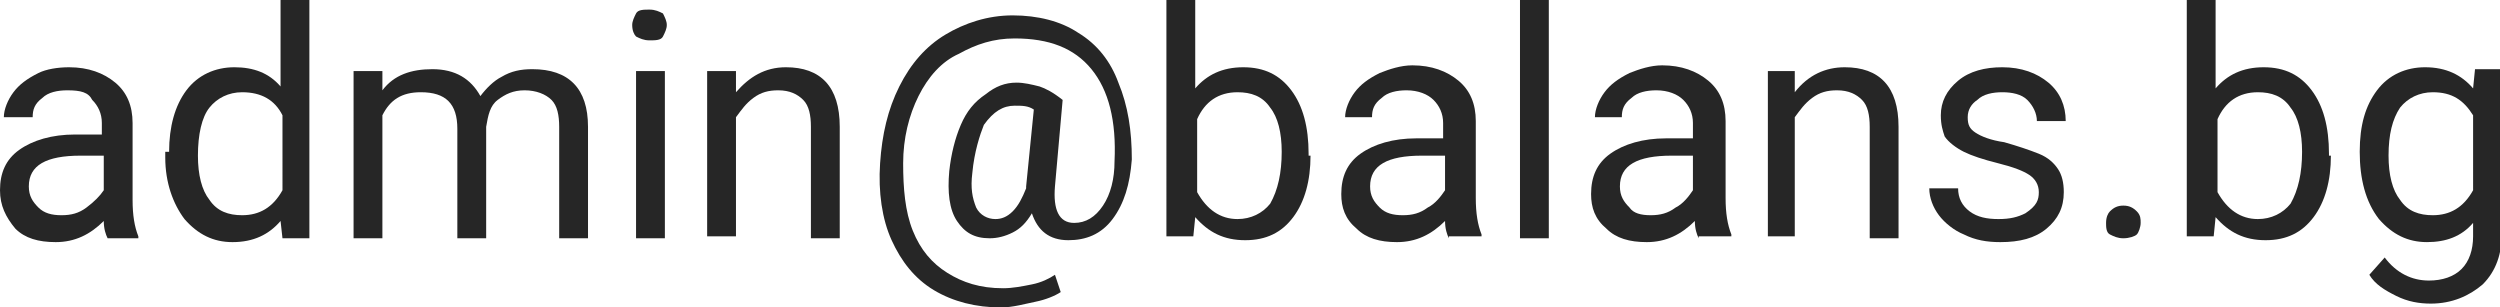
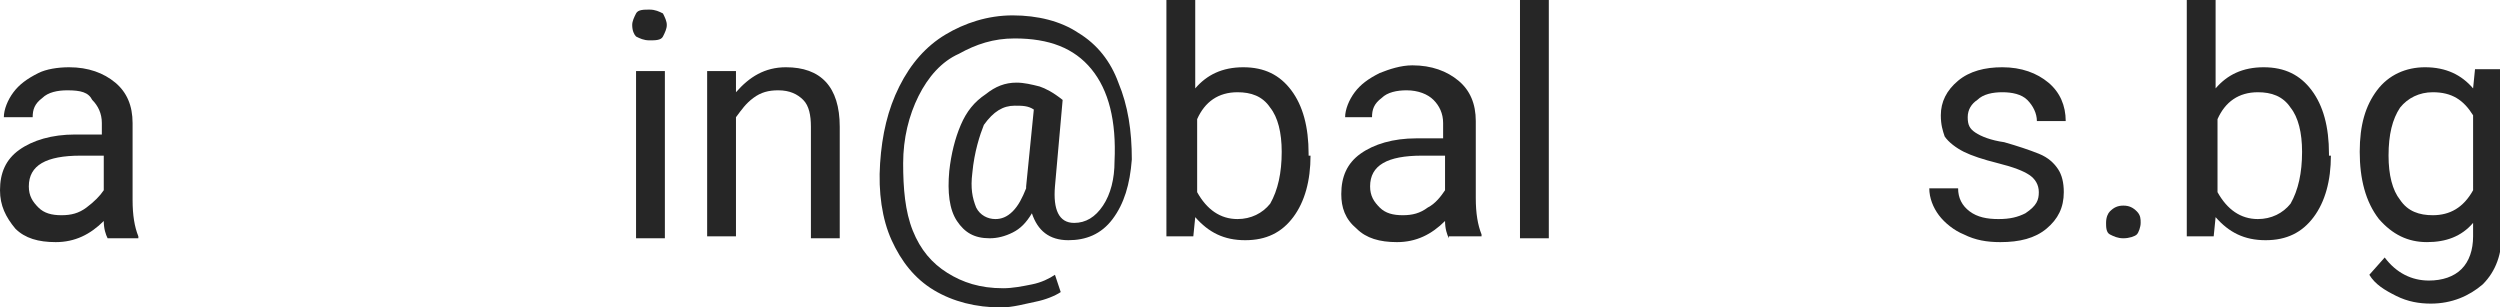
<svg xmlns="http://www.w3.org/2000/svg" version="1.1" id="Layer_1" x="0px" y="0px" viewBox="0 0 130.1 16" style="enable-background:new 0 0 130.1 16;" xml:space="preserve">
  <style type="text/css">
	.st0{fill:#262626;}
</style>
  <g>
    <path class="st0" d="M5.6,12.4c-0.1-0.2-0.2-0.5-0.2-0.9c-0.7,0.7-1.5,1.1-2.5,1.1c-0.9,0-1.6-0.2-2.1-0.7C0.3,11.3,0,10.7,0,9.9   C0,9,0.3,8.3,1,7.8c0.7-0.5,1.7-0.8,2.9-0.8h1.4V6.4c0-0.5-0.2-0.9-0.5-1.2C4.6,4.8,4.2,4.7,3.5,4.7c-0.5,0-1,0.1-1.3,0.4   c-0.4,0.3-0.5,0.6-0.5,1H0.2c0-0.4,0.2-0.9,0.5-1.3c0.3-0.4,0.7-0.7,1.3-1C2.4,3.6,3,3.5,3.6,3.5c1,0,1.8,0.3,2.4,0.8   c0.6,0.5,0.9,1.2,0.9,2.1v4c0,0.8,0.1,1.4,0.3,1.9v0.1H5.6z M3.2,11.2c0.5,0,0.9-0.1,1.3-0.4s0.7-0.6,0.9-0.9V8.1H4.2   c-1.8,0-2.7,0.5-2.7,1.6c0,0.5,0.2,0.8,0.5,1.1C2.3,11.1,2.7,11.2,3.2,11.2z" />
-     <path class="st0" d="M8.8,7.9c0-1.3,0.3-2.4,0.9-3.2s1.5-1.2,2.5-1.2c1,0,1.8,0.3,2.4,1V0h1.5v12.4h-1.4l-0.1-0.9   c-0.6,0.7-1.4,1.1-2.5,1.1c-1,0-1.8-0.4-2.5-1.2c-0.6-0.8-1-1.9-1-3.2V7.9z M10.3,8.1c0,1,0.2,1.8,0.6,2.3c0.4,0.6,1,0.8,1.7,0.8   c0.9,0,1.6-0.4,2.1-1.3V6c-0.4-0.8-1.1-1.2-2.1-1.2c-0.7,0-1.3,0.3-1.7,0.8S10.3,7,10.3,8.1z" />
-     <path class="st0" d="M19.9,3.7l0,1c0.6-0.8,1.5-1.1,2.6-1.1c1.2,0,2,0.5,2.5,1.4c0.3-0.4,0.7-0.8,1.1-1c0.5-0.3,1-0.4,1.6-0.4   c1.9,0,2.9,1,2.9,3v5.8h-1.5V6.6c0-0.6-0.1-1.1-0.4-1.4c-0.3-0.3-0.8-0.5-1.4-0.5c-0.6,0-1,0.2-1.4,0.5S25.4,6,25.3,6.6v5.8h-1.5   V6.7c0-1.3-0.6-1.9-1.9-1.9c-1,0-1.6,0.4-2,1.2v6.4h-1.5V3.7H19.9z" />
    <path class="st0" d="M32.9,1.3c0-0.2,0.1-0.4,0.2-0.6c0.1-0.2,0.4-0.2,0.7-0.2s0.5,0.1,0.7,0.2c0.1,0.2,0.2,0.4,0.2,0.6   s-0.1,0.4-0.2,0.6c-0.1,0.2-0.4,0.2-0.7,0.2s-0.5-0.1-0.7-0.2C33,1.8,32.9,1.6,32.9,1.3z M34.6,12.4h-1.5V3.7h1.5V12.4z" />
    <path class="st0" d="M38.3,3.7l0,1.1c0.7-0.8,1.5-1.3,2.6-1.3c1.8,0,2.8,1,2.8,3.1v5.8h-1.5V6.6c0-0.6-0.1-1.1-0.4-1.4   c-0.3-0.3-0.7-0.5-1.3-0.5c-0.5,0-0.9,0.1-1.3,0.4c-0.4,0.3-0.6,0.6-0.9,1v6.2h-1.5V3.7H38.3z" />
    <path class="st0" d="M58.9,8.3c-0.1,1.3-0.4,2.3-1,3.1c-0.6,0.8-1.4,1.1-2.3,1.1c-1,0-1.6-0.5-1.9-1.4c-0.3,0.5-0.6,0.8-1,1   s-0.8,0.3-1.2,0.3c-0.8,0-1.3-0.3-1.7-0.9c-0.4-0.6-0.5-1.5-0.4-2.6c0.1-0.9,0.3-1.7,0.6-2.4c0.3-0.7,0.7-1.2,1.3-1.6   c0.5-0.4,1-0.6,1.6-0.6c0.4,0,0.8,0.1,1.2,0.2c0.3,0.1,0.7,0.3,1.2,0.7l-0.4,4.5c-0.1,1.2,0.2,1.9,1,1.9c0.6,0,1.1-0.3,1.5-0.9   c0.4-0.6,0.6-1.4,0.6-2.3c0.1-2.1-0.3-3.7-1.2-4.8c-0.9-1.1-2.2-1.6-4-1.6c-1.1,0-2,0.3-2.9,0.8C49,3.2,48.3,4,47.8,5   c-0.5,1-0.8,2.2-0.8,3.5C47,9.8,47.1,11,47.5,12s1,1.7,1.8,2.2c0.8,0.5,1.7,0.8,2.9,0.8c0.5,0,1-0.1,1.5-0.2   c0.5-0.1,0.9-0.3,1.2-0.5l0.3,0.9c-0.3,0.2-0.8,0.4-1.3,0.5S52.7,16,52.1,16c-1.3,0-2.5-0.3-3.5-0.9s-1.7-1.5-2.2-2.6   c-0.5-1.1-0.7-2.5-0.6-4c0.1-1.5,0.4-2.8,1-4c0.6-1.2,1.4-2.1,2.4-2.7c1-0.6,2.2-1,3.5-1c1.3,0,2.5,0.3,3.4,0.9   c1,0.6,1.7,1.5,2.1,2.6C58.7,5.5,58.9,6.8,58.9,8.3z M50.6,9c-0.1,0.8,0,1.3,0.2,1.8c0.2,0.4,0.6,0.6,1,0.6c0.3,0,0.6-0.1,0.9-0.4   c0.3-0.3,0.5-0.7,0.7-1.2l0-0.1l0.4-4c-0.3-0.2-0.6-0.2-1-0.2c-0.6,0-1.1,0.3-1.6,1C51,7,50.7,7.9,50.6,9z" />
    <path class="st0" d="M68.2,8.1c0,1.3-0.3,2.4-0.9,3.2c-0.6,0.8-1.4,1.2-2.5,1.2c-1.1,0-1.9-0.4-2.6-1.2l-0.1,1h-1.4V0h1.5v4.6   c0.6-0.7,1.4-1.1,2.5-1.1c1.1,0,1.9,0.4,2.5,1.2c0.6,0.8,0.9,1.9,0.9,3.3V8.1z M66.7,7.9c0-1-0.2-1.8-0.6-2.3   c-0.4-0.6-1-0.8-1.7-0.8c-1,0-1.7,0.5-2.1,1.4v3.8c0.5,0.9,1.2,1.4,2.1,1.4c0.7,0,1.3-0.3,1.7-0.8C66.5,9.9,66.7,9,66.7,7.9z" />
    <path class="st0" d="M75.4,12.4c-0.1-0.2-0.2-0.5-0.2-0.9c-0.7,0.7-1.5,1.1-2.5,1.1c-0.9,0-1.6-0.2-2.1-0.7   c-0.6-0.5-0.8-1.1-0.8-1.8c0-0.9,0.3-1.6,1-2.1c0.7-0.5,1.7-0.8,2.9-0.8h1.4V6.4c0-0.5-0.2-0.9-0.5-1.2c-0.3-0.3-0.8-0.5-1.4-0.5   c-0.5,0-1,0.1-1.3,0.4c-0.4,0.3-0.5,0.6-0.5,1H70c0-0.4,0.2-0.9,0.5-1.3c0.3-0.4,0.7-0.7,1.3-1c0.5-0.2,1.1-0.4,1.7-0.4   c1,0,1.8,0.3,2.4,0.8c0.6,0.5,0.9,1.2,0.9,2.1v4c0,0.8,0.1,1.4,0.3,1.9v0.1H75.4z M73,11.2c0.5,0,0.9-0.1,1.3-0.4   c0.4-0.2,0.7-0.6,0.9-0.9V8.1H74c-1.8,0-2.7,0.5-2.7,1.6c0,0.5,0.2,0.8,0.5,1.1C72.1,11.1,72.5,11.2,73,11.2z" />
    <path class="st0" d="M80.6,12.4h-1.5V0h1.5V12.4z" />
-     <path class="st0" d="M88.4,12.4c-0.1-0.2-0.2-0.5-0.2-0.9c-0.7,0.7-1.5,1.1-2.5,1.1c-0.9,0-1.6-0.2-2.1-0.7   c-0.6-0.5-0.8-1.1-0.8-1.8c0-0.9,0.3-1.6,1-2.1c0.7-0.5,1.7-0.8,2.9-0.8h1.4V6.4c0-0.5-0.2-0.9-0.5-1.2c-0.3-0.3-0.8-0.5-1.4-0.5   c-0.5,0-1,0.1-1.3,0.4c-0.4,0.3-0.5,0.6-0.5,1H83c0-0.4,0.2-0.9,0.5-1.3c0.3-0.4,0.7-0.7,1.3-1c0.5-0.2,1.1-0.4,1.7-0.4   c1,0,1.8,0.3,2.4,0.8c0.6,0.5,0.9,1.2,0.9,2.1v4c0,0.8,0.1,1.4,0.3,1.9v0.1H88.4z M85.9,11.2c0.5,0,0.9-0.1,1.3-0.4   c0.4-0.2,0.7-0.6,0.9-0.9V8.1H87c-1.8,0-2.7,0.5-2.7,1.6c0,0.5,0.2,0.8,0.5,1.1C85,11.1,85.4,11.2,85.9,11.2z" />
-     <path class="st0" d="M93.4,3.7l0,1.1C94.1,3.9,95,3.5,96,3.5c1.8,0,2.8,1,2.8,3.1v5.8h-1.5V6.6c0-0.6-0.1-1.1-0.4-1.4   c-0.3-0.3-0.7-0.5-1.3-0.5c-0.5,0-0.9,0.1-1.3,0.4c-0.4,0.3-0.6,0.6-0.9,1v6.2H92V3.7H93.4z" />
    <path class="st0" d="M106.1,10c0-0.4-0.2-0.7-0.5-0.9c-0.3-0.2-0.8-0.4-1.6-0.6s-1.4-0.4-1.8-0.6c-0.4-0.2-0.8-0.5-1-0.8   C101.1,6.8,101,6.5,101,6c0-0.7,0.3-1.3,0.9-1.8c0.6-0.5,1.4-0.7,2.3-0.7c1,0,1.8,0.3,2.4,0.8c0.6,0.5,0.9,1.2,0.9,2h-1.5   c0-0.4-0.2-0.8-0.5-1.1c-0.3-0.3-0.8-0.4-1.3-0.4c-0.5,0-1,0.1-1.3,0.4c-0.3,0.2-0.5,0.5-0.5,0.9c0,0.4,0.1,0.6,0.4,0.8   c0.3,0.2,0.8,0.4,1.5,0.5c0.7,0.2,1.3,0.4,1.8,0.6c0.5,0.2,0.8,0.5,1,0.8c0.2,0.3,0.3,0.7,0.3,1.2c0,0.8-0.3,1.4-0.9,1.9   c-0.6,0.5-1.4,0.7-2.4,0.7c-0.7,0-1.3-0.1-1.9-0.4c-0.5-0.2-1-0.6-1.3-1s-0.5-0.9-0.5-1.4h1.5c0,0.5,0.2,0.9,0.6,1.2   c0.4,0.3,0.9,0.4,1.5,0.4c0.6,0,1-0.1,1.4-0.3C106,10.7,106.1,10.4,106.1,10z" />
    <path class="st0" d="M109.6,11.6c0-0.3,0.1-0.5,0.2-0.6c0.2-0.2,0.4-0.3,0.7-0.3s0.5,0.1,0.7,0.3c0.2,0.2,0.2,0.4,0.2,0.6   c0,0.2-0.1,0.5-0.2,0.6s-0.4,0.2-0.7,0.2s-0.5-0.1-0.7-0.2S109.6,11.8,109.6,11.6z" />
    <path class="st0" d="M121.3,8.1c0,1.3-0.3,2.4-0.9,3.2c-0.6,0.8-1.4,1.2-2.5,1.2c-1.1,0-1.9-0.4-2.6-1.2l-0.1,1h-1.4V0h1.5v4.6   c0.6-0.7,1.4-1.1,2.5-1.1c1.1,0,1.9,0.4,2.5,1.2c0.6,0.8,0.9,1.9,0.9,3.3V8.1z M119.8,7.9c0-1-0.2-1.8-0.6-2.3   c-0.4-0.6-1-0.8-1.7-0.8c-1,0-1.7,0.5-2.1,1.4v3.8c0.5,0.9,1.2,1.4,2.1,1.4c0.7,0,1.3-0.3,1.7-0.8C119.6,9.9,119.8,9,119.8,7.9z" />
    <path class="st0" d="M122.8,7.9c0-1.4,0.3-2.4,0.9-3.2c0.6-0.8,1.5-1.2,2.5-1.2c1.1,0,1.9,0.4,2.5,1.1l0.1-1h1.4v8.5   c0,1.1-0.3,2-1,2.7c-0.7,0.6-1.6,1-2.7,1c-0.6,0-1.2-0.1-1.8-0.4s-1.1-0.6-1.4-1.1l0.8-0.9c0.6,0.8,1.4,1.2,2.3,1.2   c0.7,0,1.3-0.2,1.7-0.6c0.4-0.4,0.6-1,0.6-1.7v-0.7c-0.6,0.7-1.4,1-2.4,1c-1,0-1.8-0.4-2.5-1.2C123.1,10.5,122.8,9.3,122.8,7.9z    M124.3,8.1c0,1,0.2,1.8,0.6,2.3c0.4,0.6,1,0.8,1.7,0.8c0.9,0,1.6-0.4,2.1-1.3V6c-0.5-0.8-1.1-1.2-2.1-1.2c-0.7,0-1.3,0.3-1.7,0.8   C124.5,6.2,124.3,7,124.3,8.1z" />
  </g>
</svg>